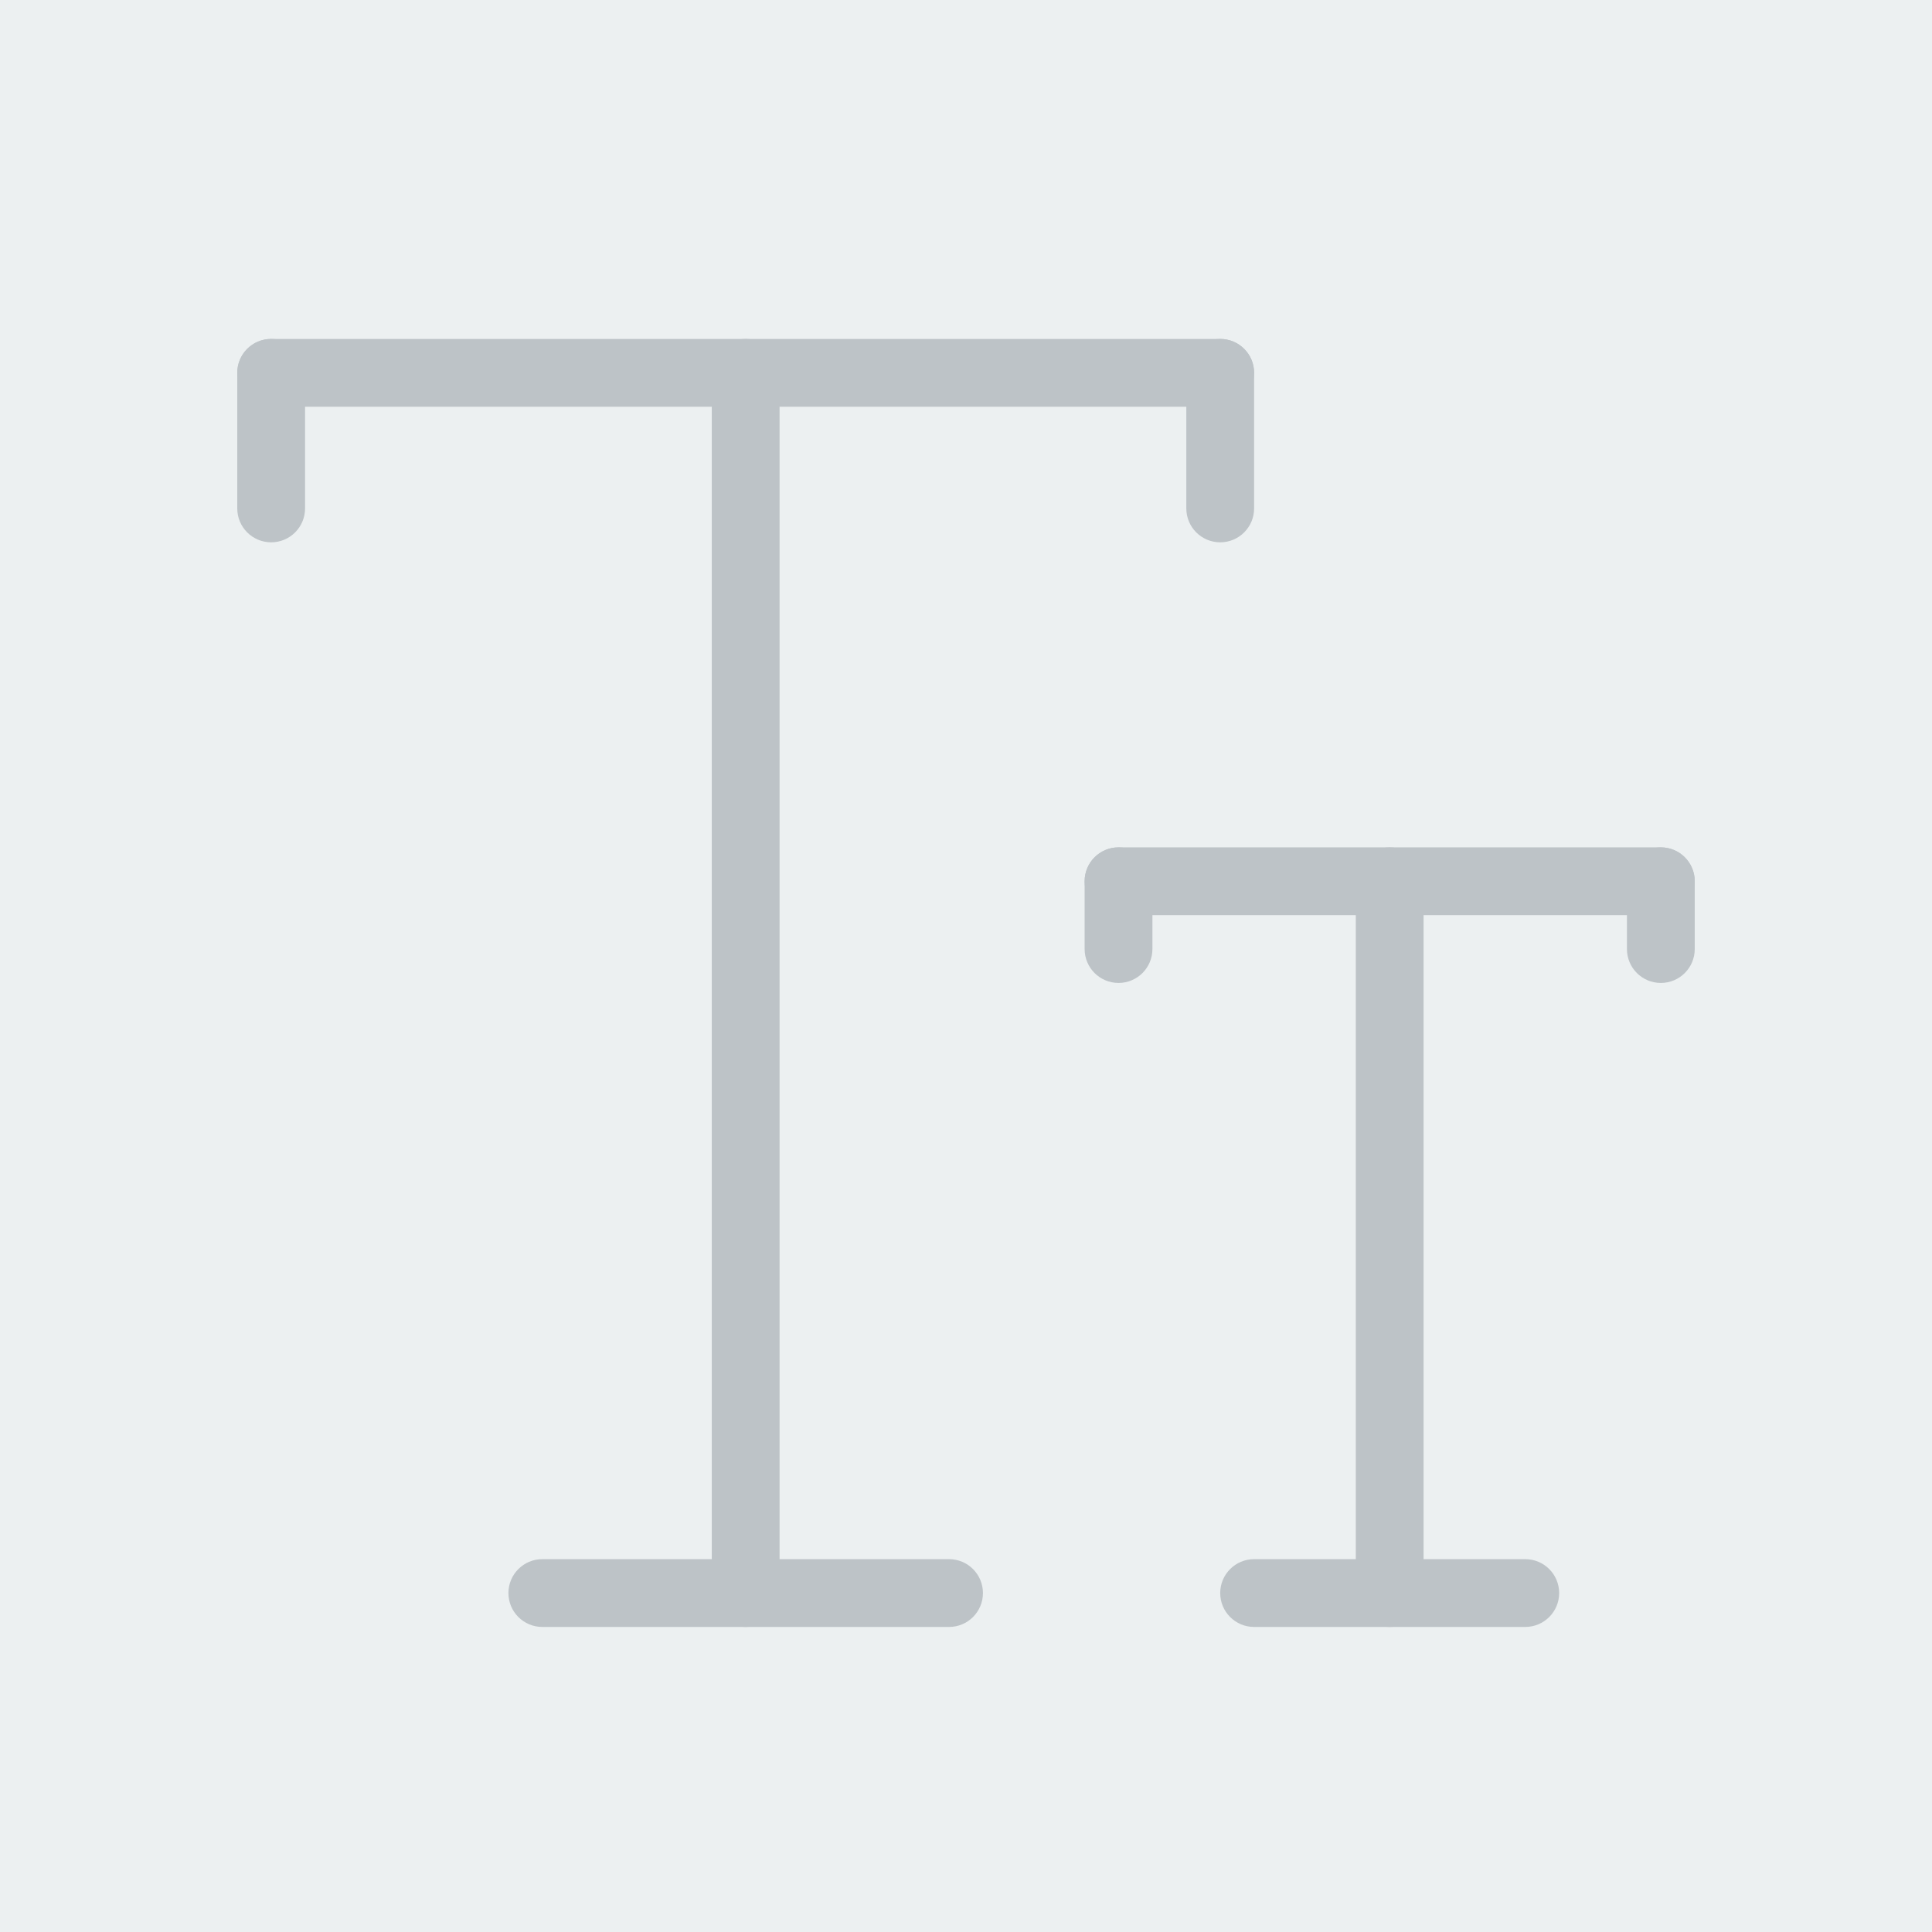
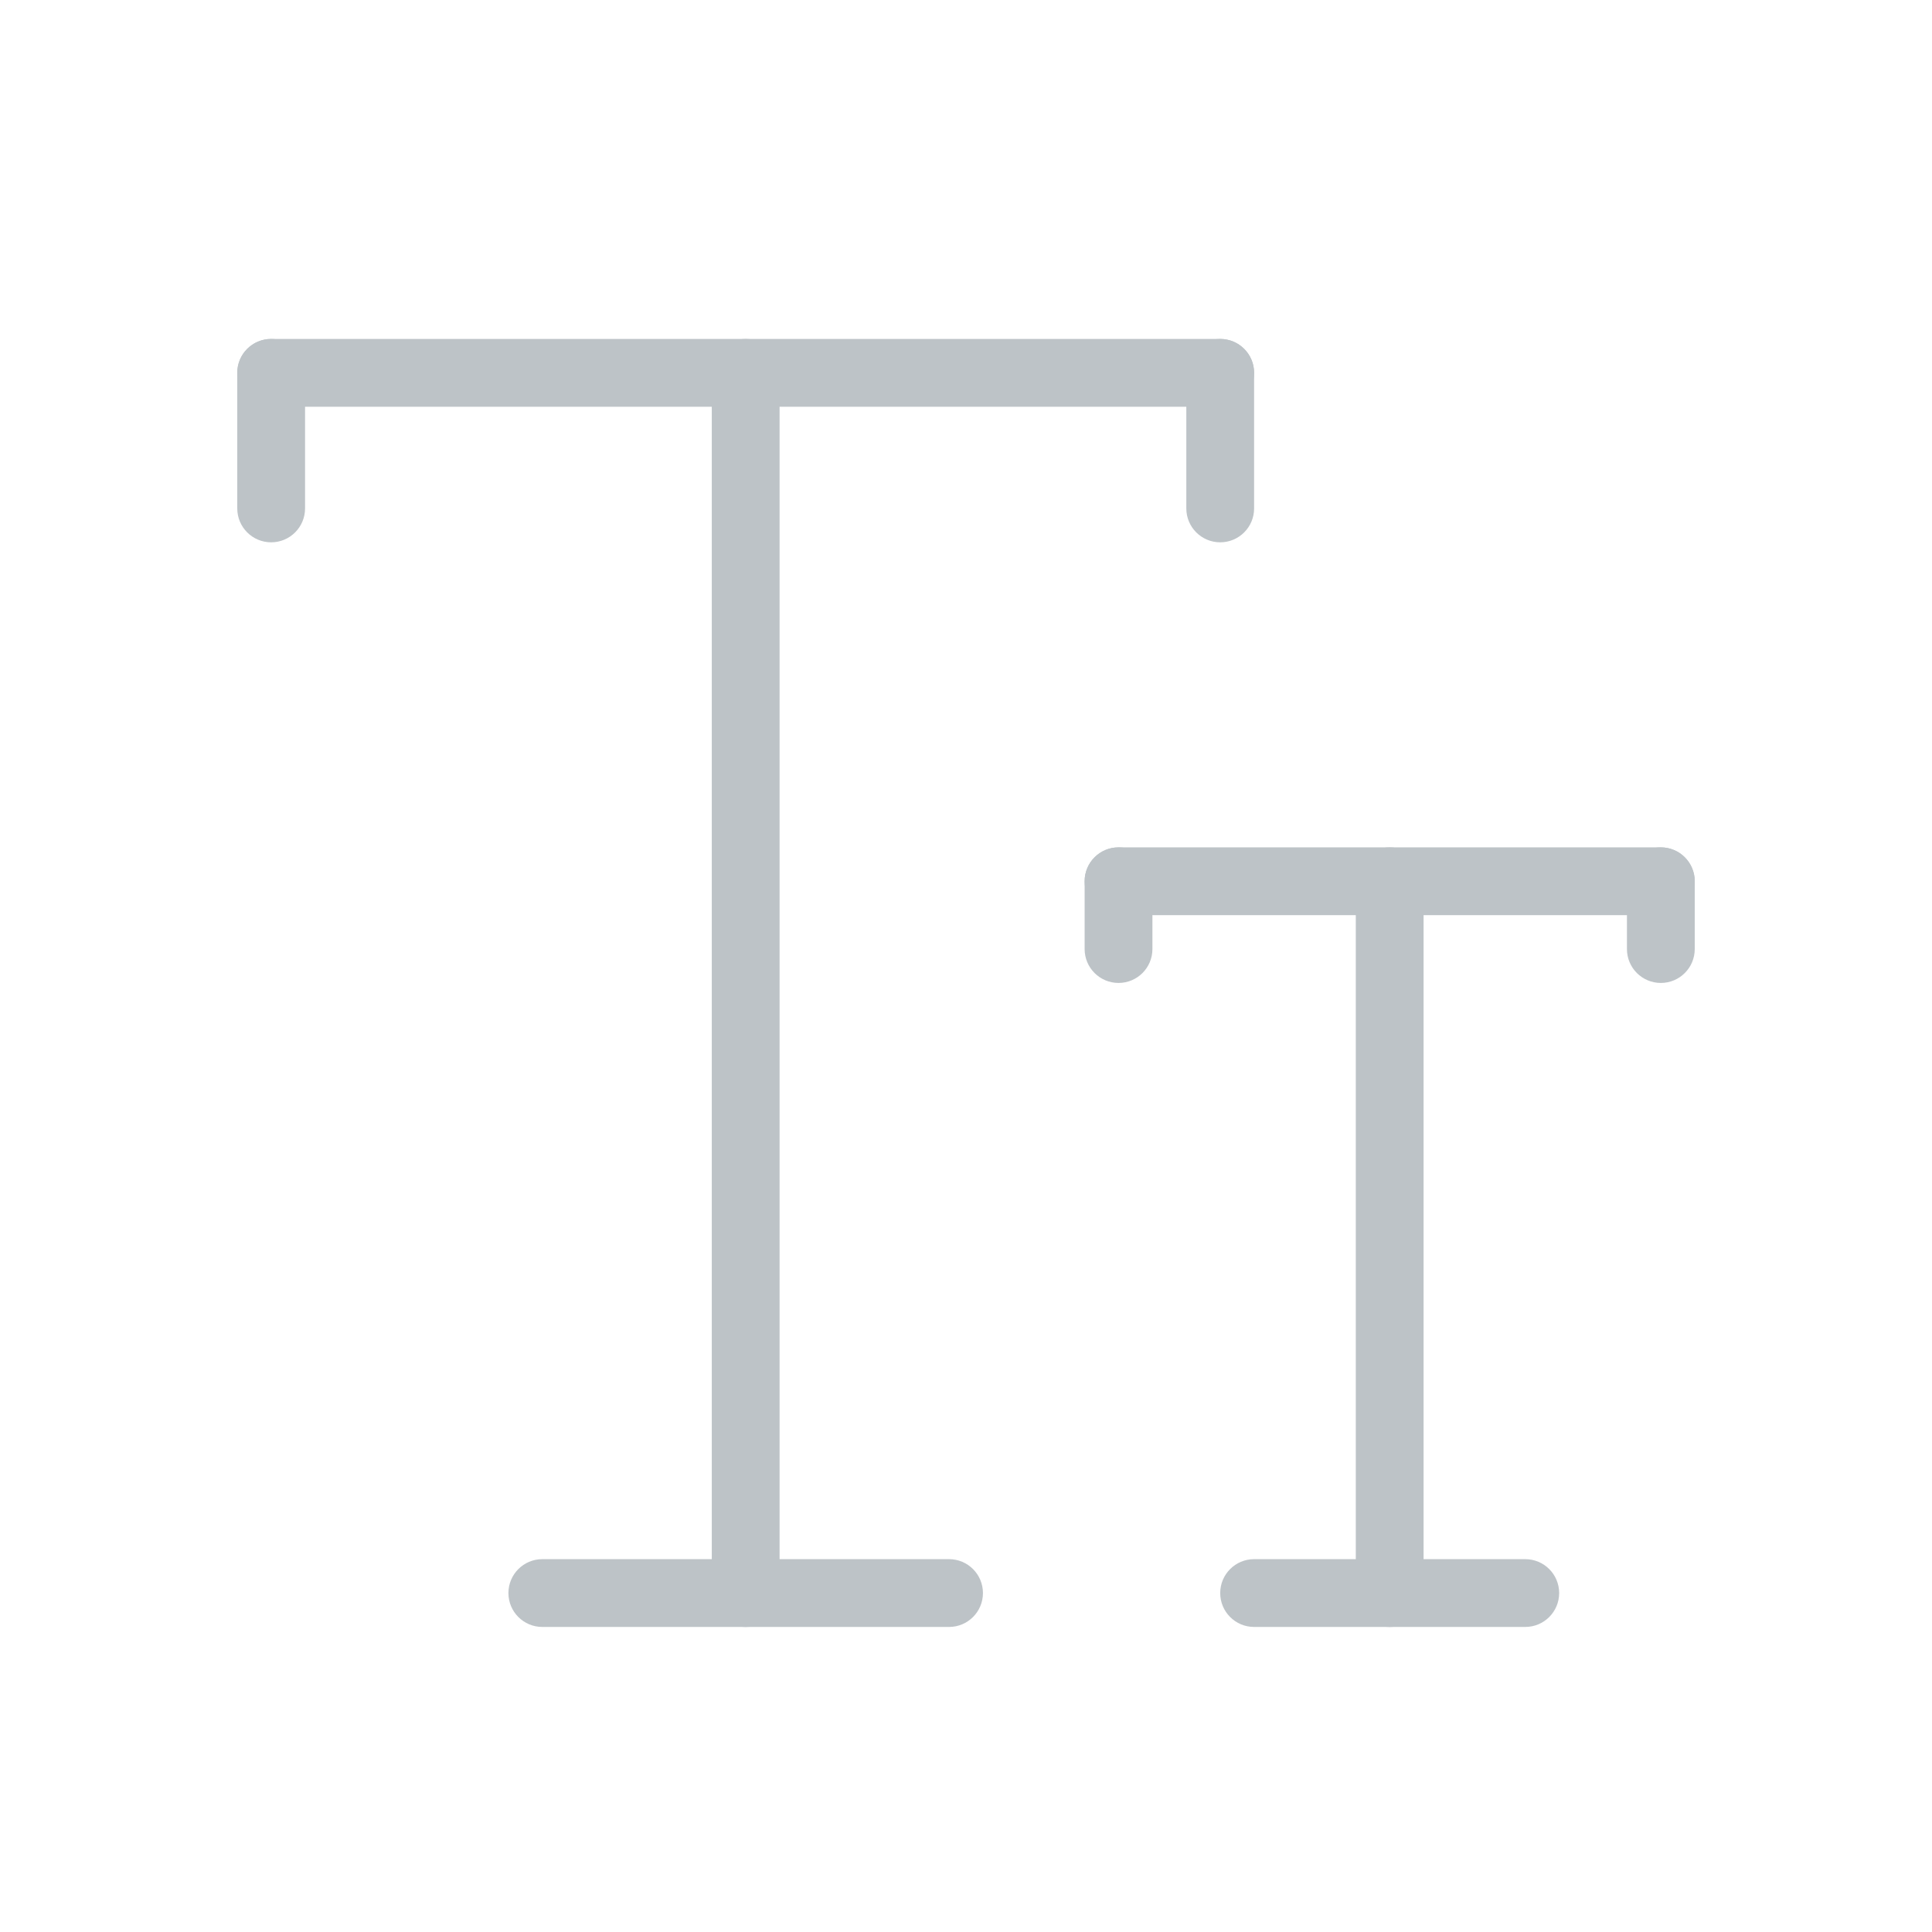
<svg xmlns="http://www.w3.org/2000/svg" version="1.1" id="Capa_1" viewBox="0 0 57 57" xml:space="preserve">
-   <rect x="0" y="0" style="fill:#ECF0F1;" width="57" height="57" />
  <path style="fill:#BDC3C7;" d="M8,16c-0.552,0-1-0.447-1-1v-4c0-0.553,0.448-1,1-1s1,0.447,1,1v4C9,15.553,8.552,16,8,16z" />
  <path style="fill:#BDC3C7;" d="M36,12H8c-0.552,0-1-0.447-1-1s0.448-1,1-1h28c0.552,0,1,0.447,1,1S36.552,12,36,12z" />
  <path style="fill:#BDC3C7;" d="M36,16c-0.552,0-1-0.447-1-1v-4c0-0.553,0.448-1,1-1s1,0.447,1,1v4C37,15.553,36.552,16,36,16z" />
  <path style="fill:#BDC3C7;" d="M33,29c-0.552,0-1-0.447-1-1v-2c0-0.553,0.448-1,1-1s1,0.447,1,1v2C34,28.553,33.552,29,33,29z" />
  <path style="fill:#BDC3C7;" d="M49,29c-0.552,0-1-0.447-1-1v-2c0-0.553,0.448-1,1-1s1,0.447,1,1v2C50,28.553,49.552,29,49,29z" />
  <path style="fill:#BDC3C7;" d="M22,48c-0.552,0-1-0.447-1-1V11c0-0.553,0.448-1,1-1s1,0.447,1,1v36C23,47.553,22.552,48,22,48z" />
  <path style="fill:#BDC3C7;" d="M28,48H16c-0.552,0-1-0.447-1-1s0.448-1,1-1h12c0.552,0,1,0.447,1,1S28.552,48,28,48z" />
  <path style="fill:#BDC3C7;" d="M41,48c-0.552,0-1-0.447-1-1V26c0-0.553,0.448-1,1-1s1,0.447,1,1v21C42,47.553,41.552,48,41,48z" />
  <path style="fill:#BDC3C7;" d="M45,48h-8c-0.552,0-1-0.447-1-1s0.448-1,1-1h8c0.552,0,1,0.447,1,1S45.552,48,45,48z" />
  <path style="fill:#BDC3C7;" d="M49,27H33c-0.552,0-1-0.447-1-1s0.448-1,1-1h16c0.552,0,1,0.447,1,1S49.552,27,49,27z" />
</svg>